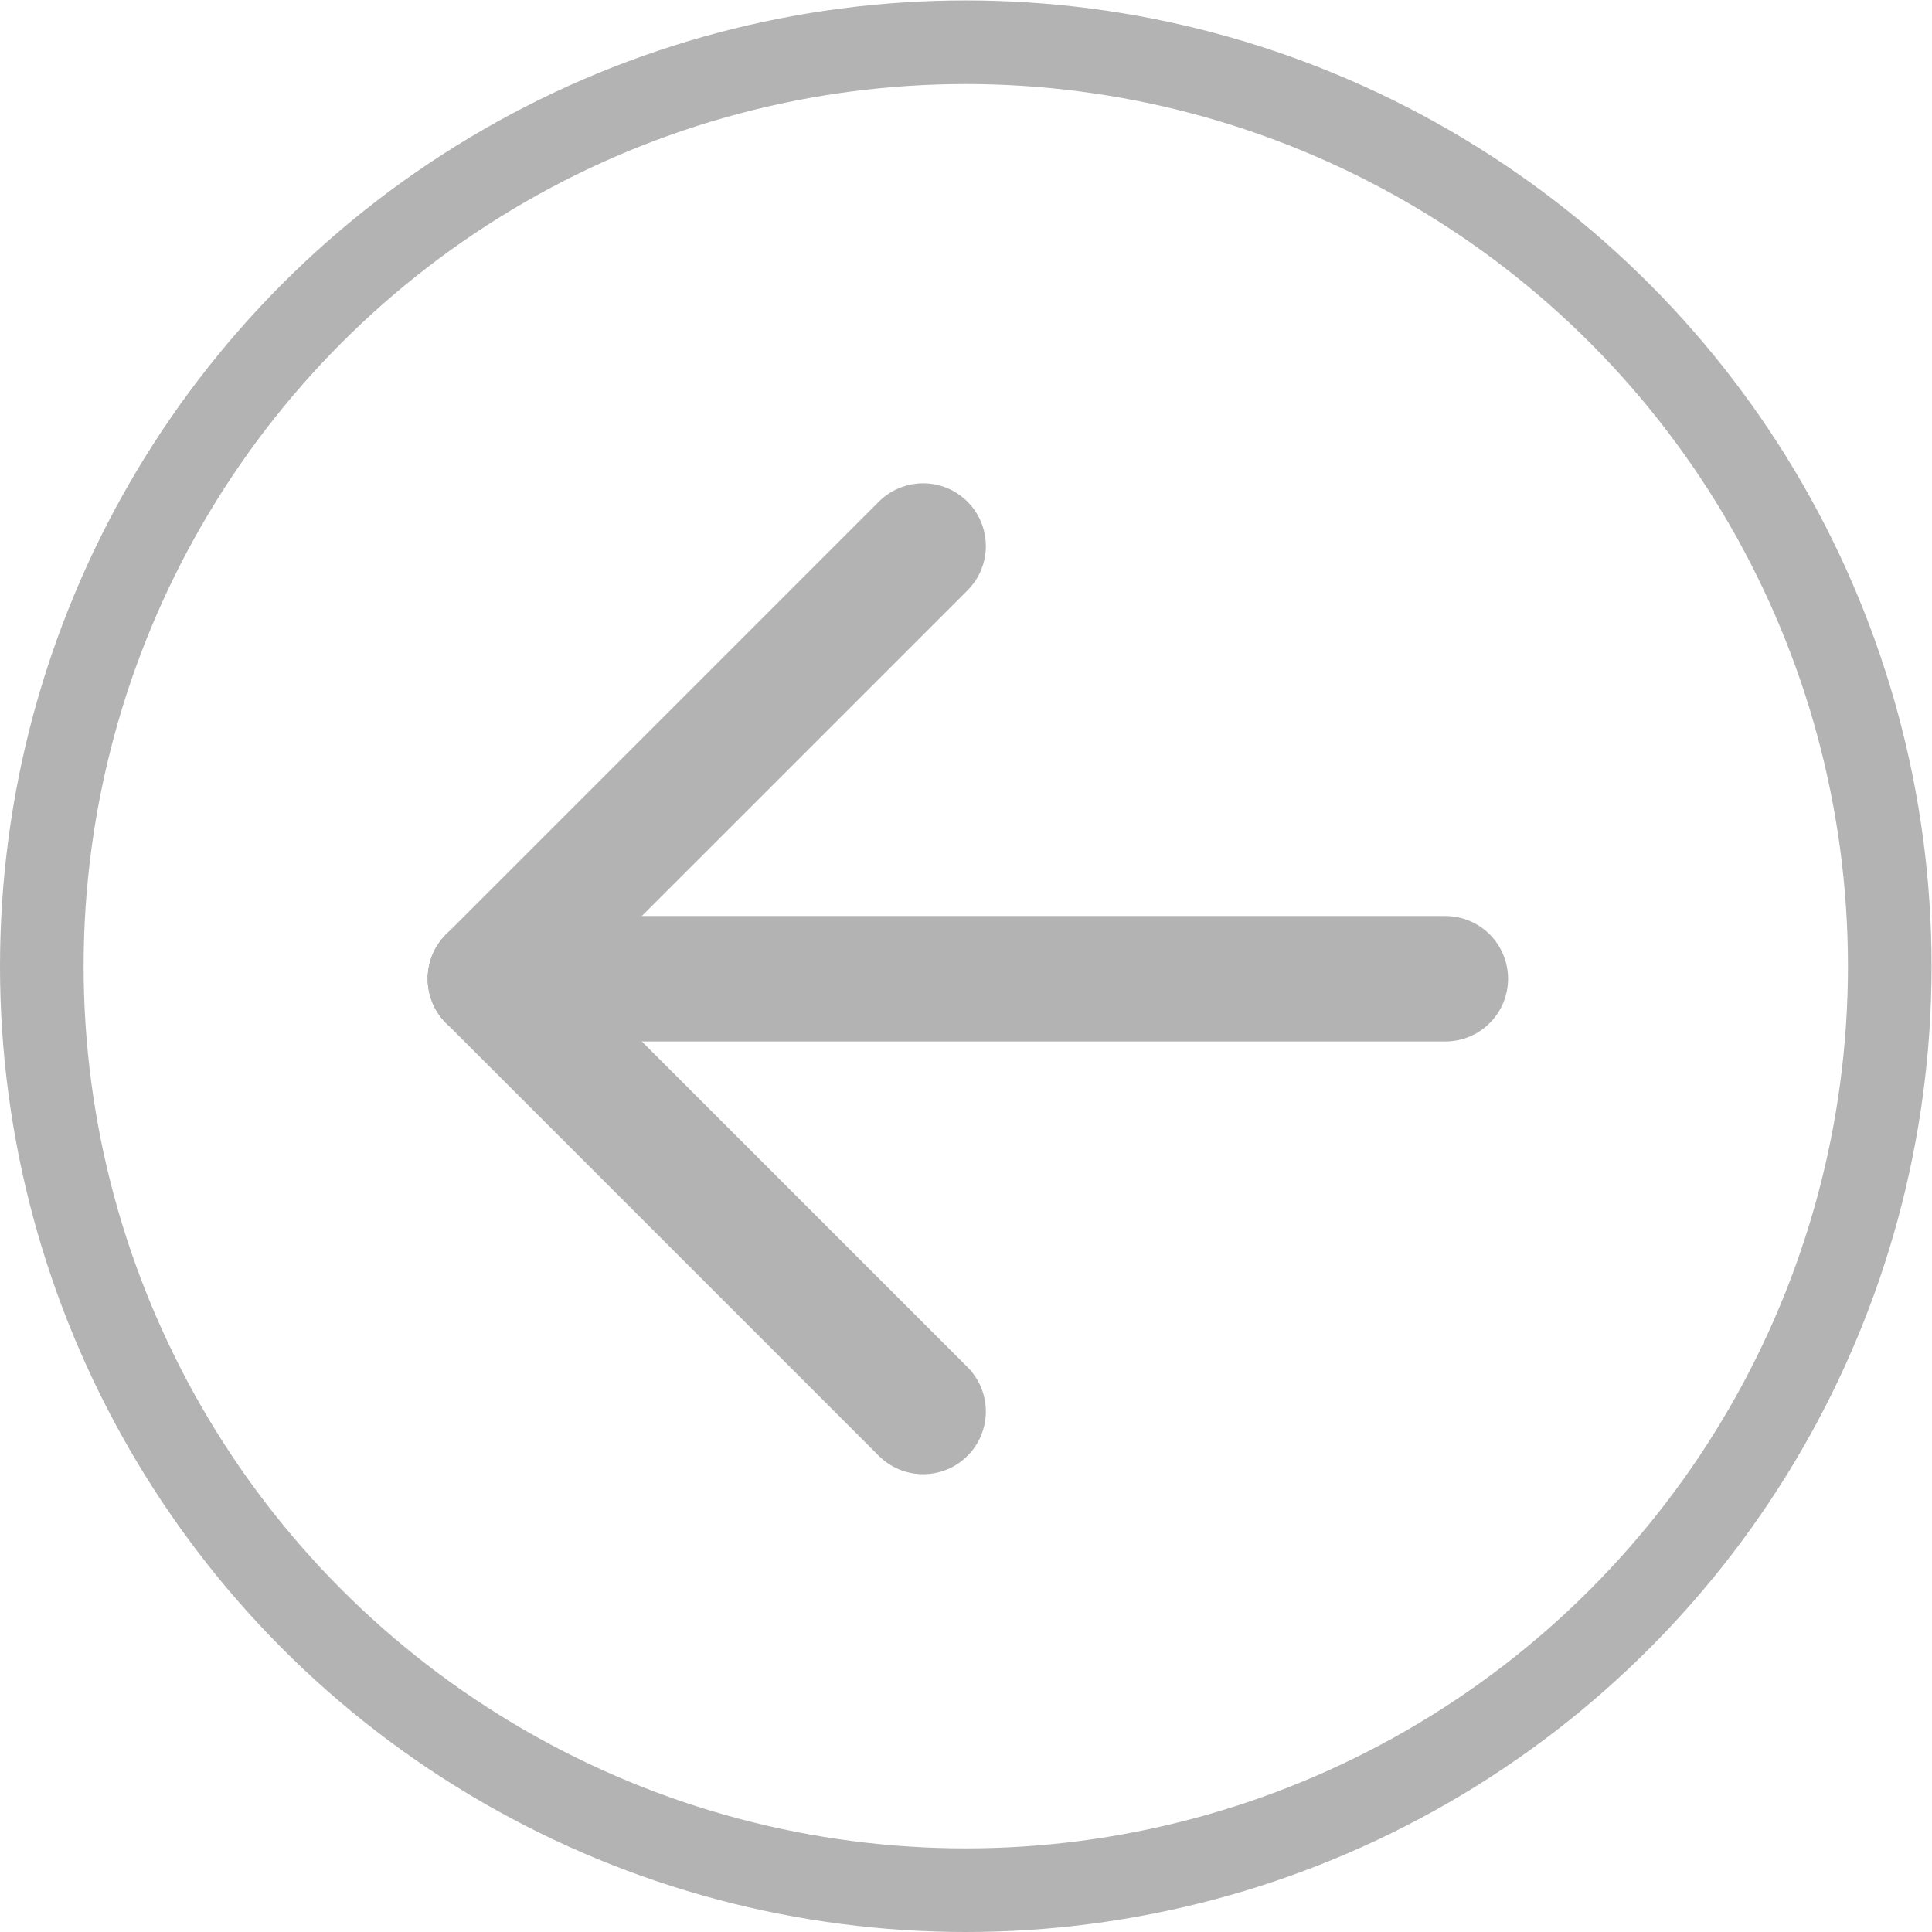
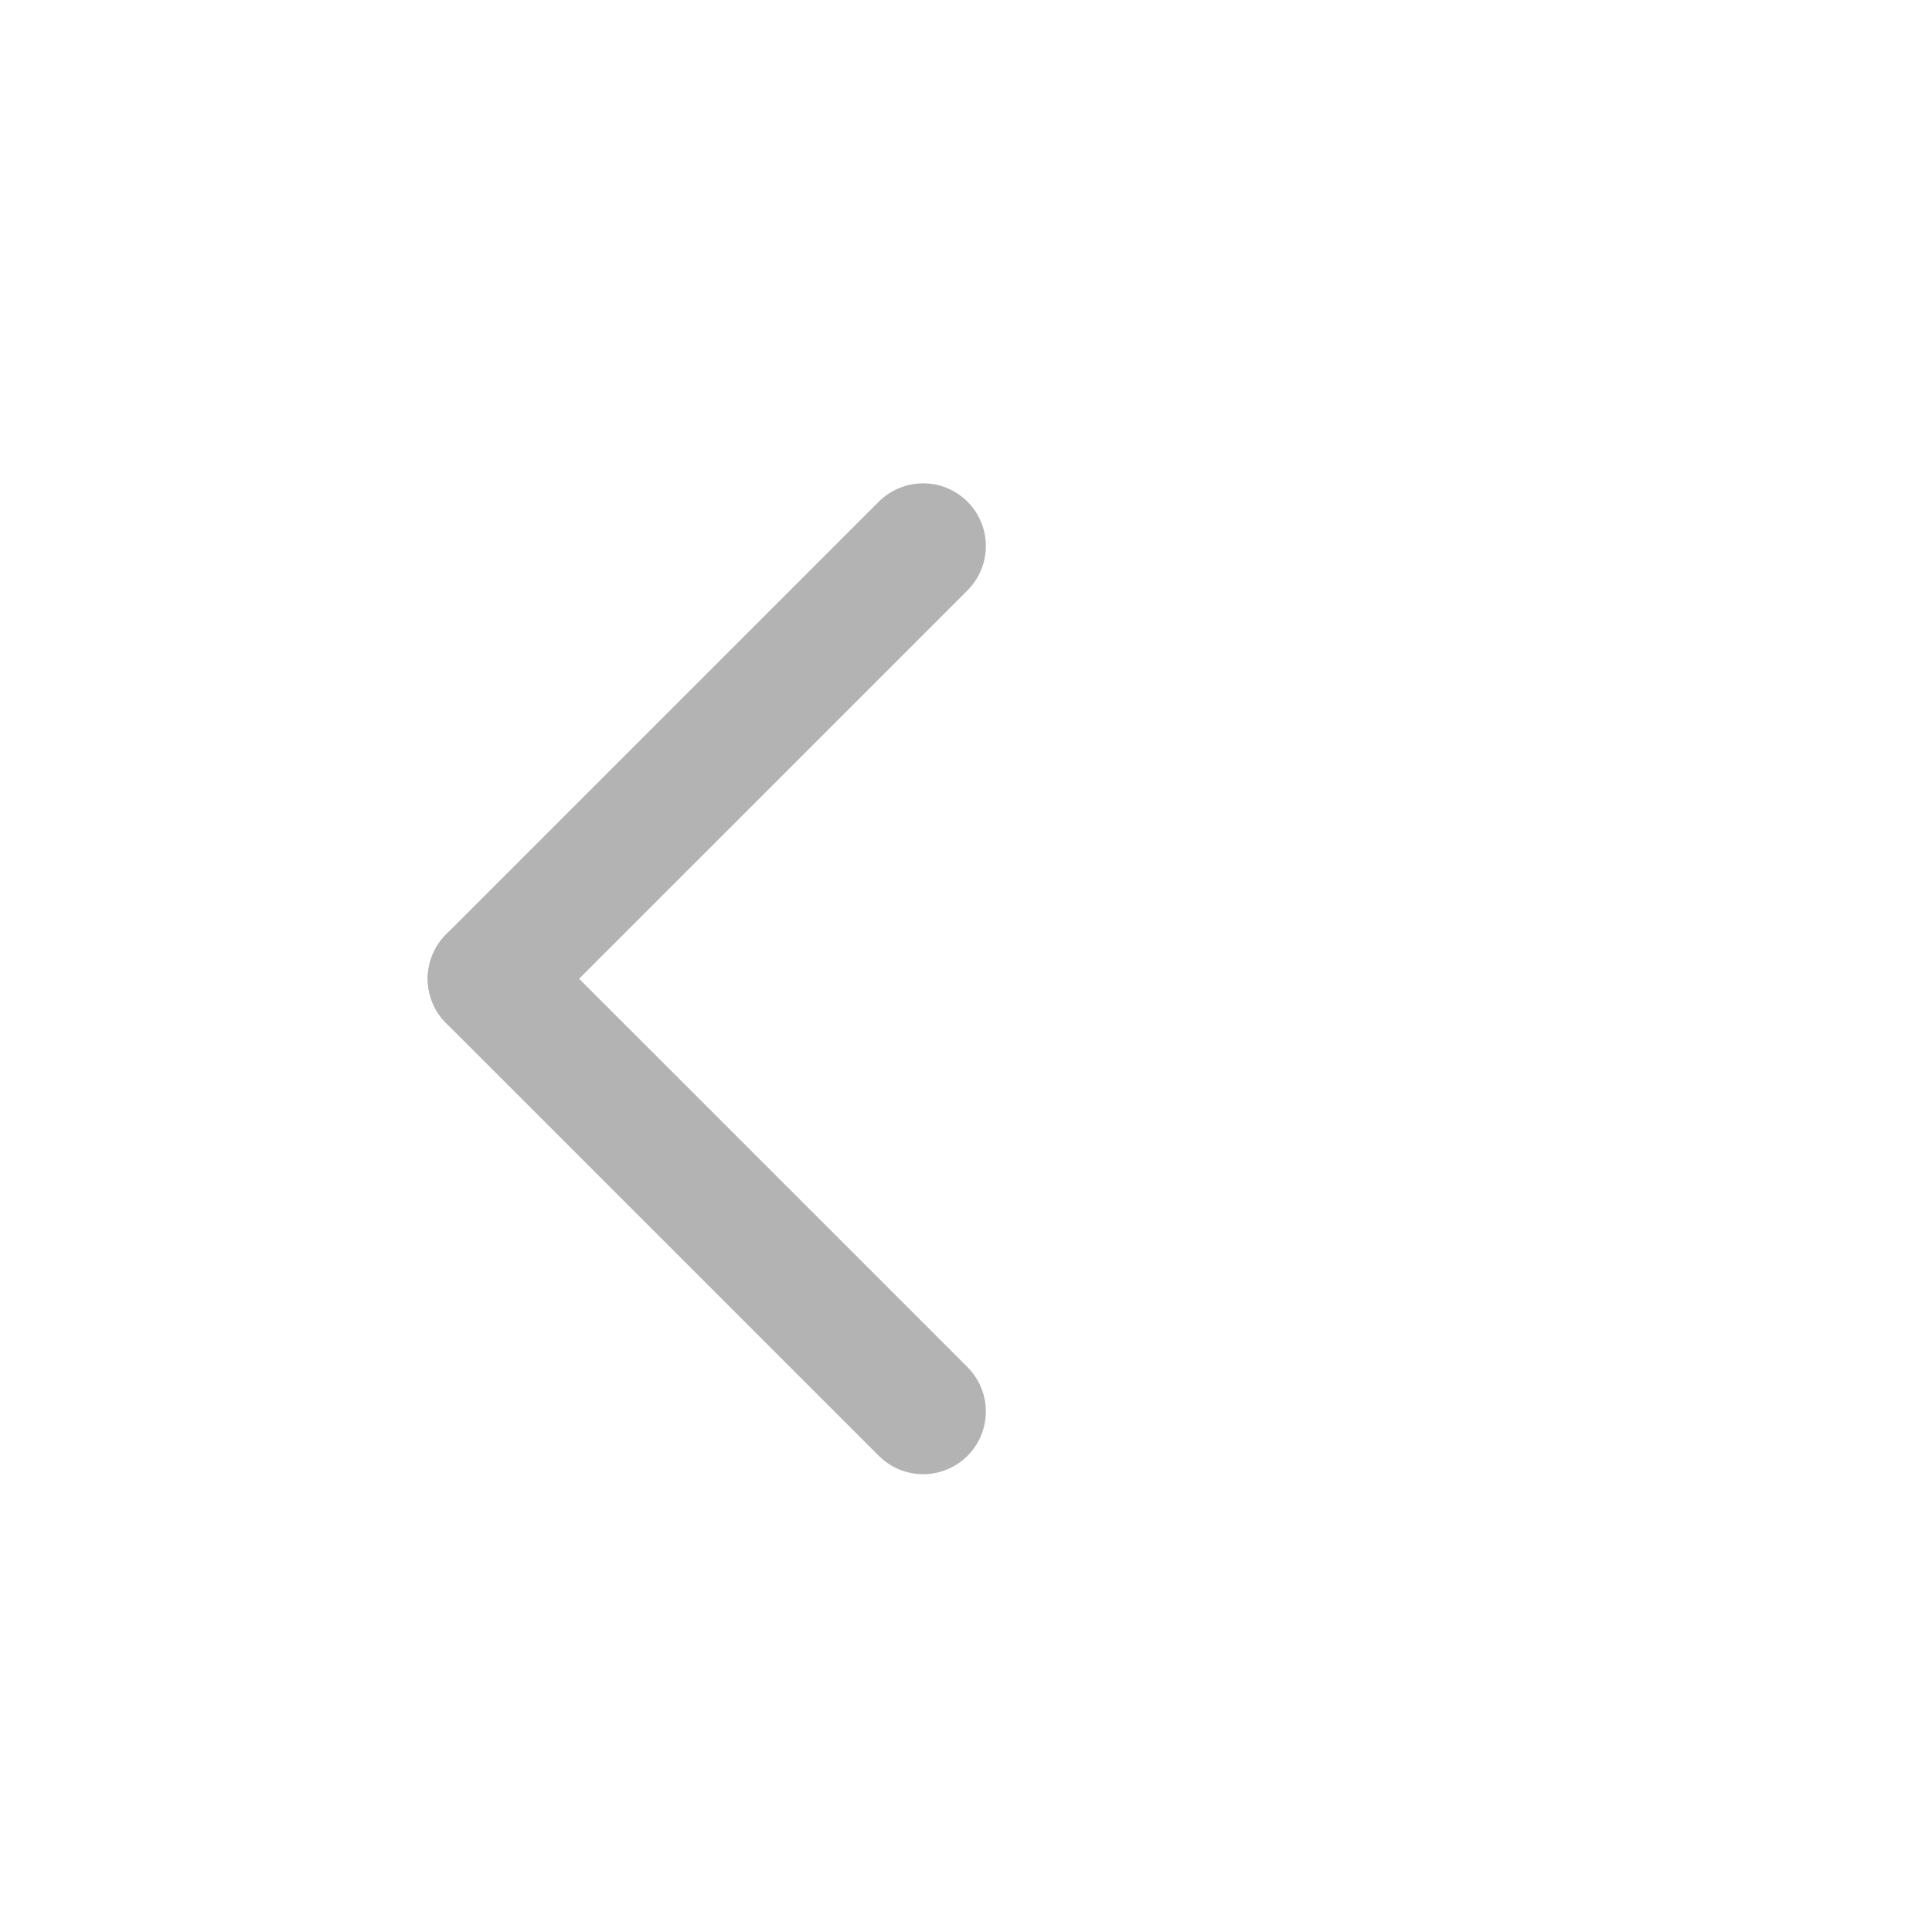
<svg xmlns="http://www.w3.org/2000/svg" id="Слой_1" data-name="Слой 1" viewBox="0 0 46.21 46.21">
  <defs>
    <style>.cls-1,.cls-2{fill:none;stroke:#b3b3b3;}.cls-1{stroke-miterlimit:10;stroke-width:2px;}.cls-2{stroke-linecap:round;stroke-linejoin:round;stroke-width:3px;}</style>
  </defs>
-   <circle class="cls-1" cx="23.1" cy="23.11" r="22.1" />
-   <line class="cls-2" x1="11.73" y1="23.41" x2="34.57" y2="23.41" />
  <line class="cls-2" x1="11.73" y1="23.41" x2="22.08" y2="13.06" />
  <line class="cls-2" x1="11.73" y1="23.41" x2="22.08" y2="33.76" />
</svg>